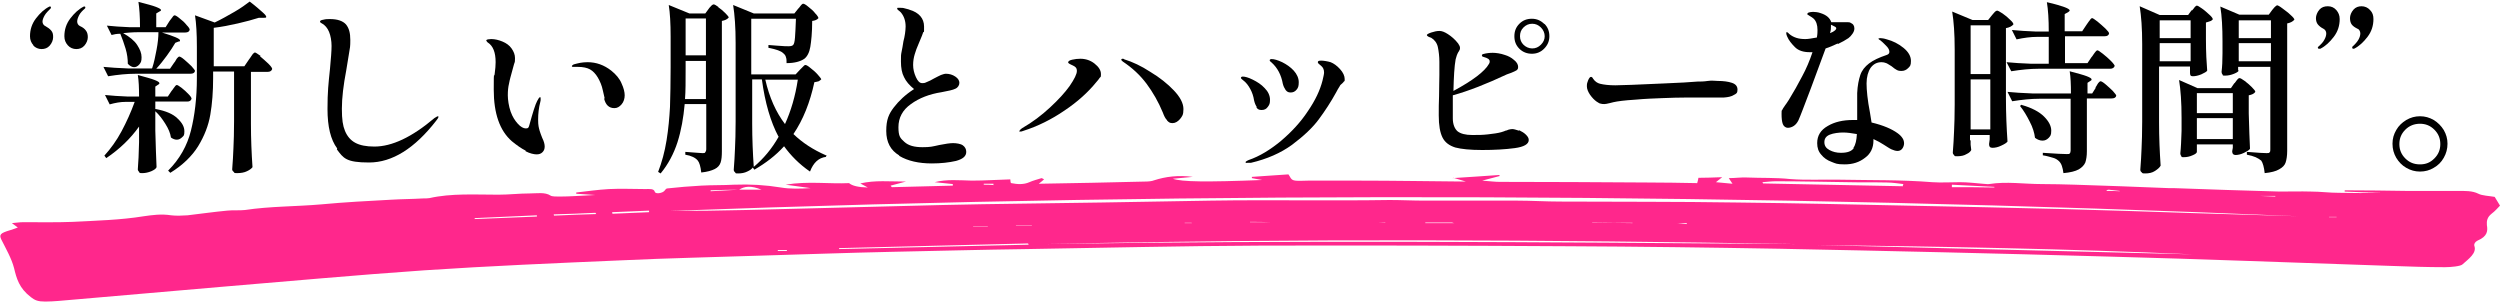
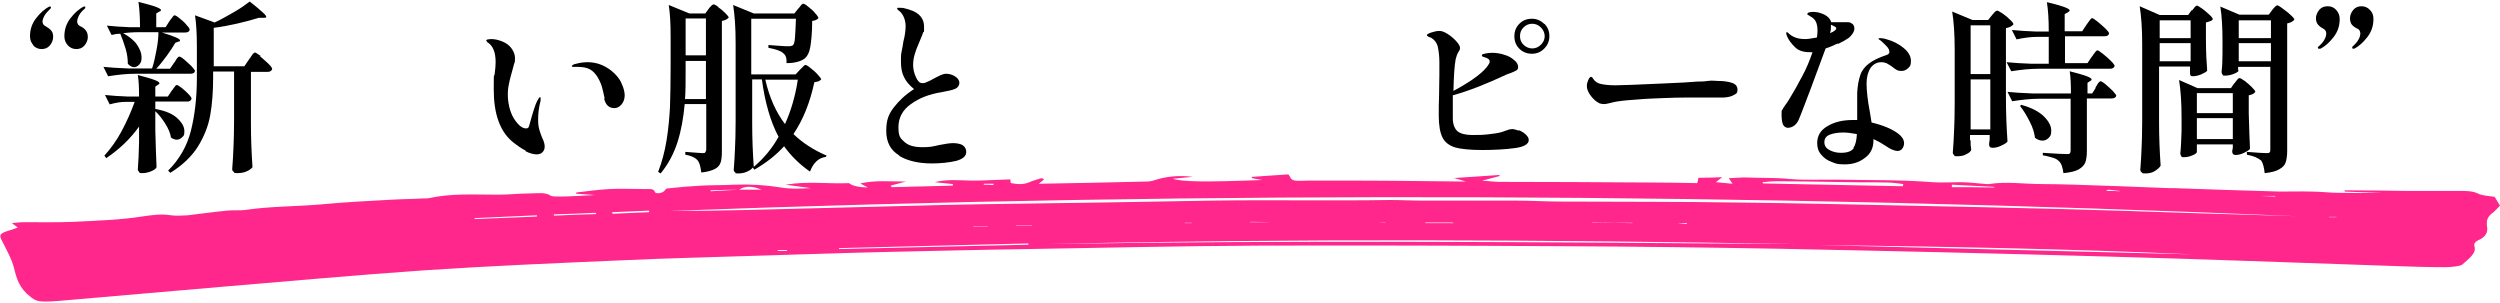
<svg xmlns="http://www.w3.org/2000/svg" id="_レイヤー_1" data-name="レイヤー_1" version="1.1" viewBox="0 0 800 97">
  <defs>
    <style>
      .st0 {
        fill: #ff278c;
      }
    </style>
  </defs>
  <path class="st0" d="M464.8,57c5.3-.3,10.1-.7,14.9-1,0,.1.2.2.3.3-1.5.4-3,.8-5.7,1.5,2.7.2,4.1.4,5.6.4,15.7,0,31.5.1,47.2.2,5.3,0,10.6.1,16,.2.2-.7.3-1.1.4-1.7,2.4,0,4.7-.1,7.6-.2-.7.6-1.2.9-2,1.6,1.9.2,3.5.3,5.3.5-.4-.6-.7-1-1.2-1.8,2.1,0,4-.3,5.8-.2,4.6.2,9.2,0,13.9.5,5.1.4,10.4.1,15.7.2,9.9.2,19.8,0,29.7.8,2.9.2,6,0,8.9,0,2.4,0,4.9.3,7.3.5.7,0,1.5.2,2,.1,5.6-.9,11.2,0,16.8,0,3.5,0,7.1.1,10.6.2,10,.3,20.1.7,30.1,1.1.5,0,1.1,0,1.6,0,11.3.4,22.6.8,33.9,1.1,3.3,0,6.7-.1,10,0,3,0,5.9.4,8.9.4,4.6.1,9.2.1,13.8,0-4-.1-8-.2-11.9-.4,0-.1,0-.3,0-.4,6.7,0,13.5.1,20.2.2,5.3,0,10.6,0,15.9,0,2.5,0,4.7-.1,6.7.9,1.1.6,3.5.7,5.2,1,.5.8,1,1.7,1.7,2.8-.7.7-1.5,1.7-2.7,2.6-1.4,1.1-1.6,2.3-1.5,3.6.3,1.8.3,3.6-3,5-.8.4-1.2,1.1-1,1.7.8,2.3-1.8,4.1-3.8,5.9-.6.6-3.7.9-5.6.9-5.7,0-11.3-.2-17-.4-30.3-1-60.5-2.2-90.8-3-35.1-1-70.1-1.8-105.2-2.5-22.5-.4-45-.7-67.5-.8-33-.2-65.9-.3-98.9-.2-24.8.1-49.6.7-74.3,1.1-14.7.2-29.4.6-44,.9-13.8.3-27.5.8-41.3,1.2-14.8.5-29.7.8-44.4,1.5-21.1.9-42.3,1.8-63.2,3.2-21.8,1.5-43.4,3.5-65.1,5.3-17.3,1.5-34.6,3-52,4.5-1.4.1-2.8.2-4.2.2-2.4,0-3.3-.4-4.6-1.4-3.8-2.9-4.6-6-5.4-9.3-.8-3.1-2.6-6.2-4.1-9.2-.7-1.5-.3-2,2.7-2.9.9-.2,1.6-.6,2.6-.9-.7-.5-1.2-.9-1.9-1.4,1.3-.1,2.4-.3,3.6-.3,5.3,0,10.6.1,15.8-.1,7.7-.4,15.4-.6,22.8-1.8,2.8-.4,5.6-.8,8.8-.3,1.6.2,3.5.1,5.2,0,4.3-.5,8.4-1.1,12.7-1.5,1.8-.2,4,0,5.7-.2,7.9-1.2,16.3-1.1,24.4-1.8,7.4-.7,15-1.1,22.5-1.5,3.3-.2,6.7-.2,10-.4.7,0,1.5,0,2.1-.1,7-1.6,14.7-1.1,22.1-1.1,3.3,0,6.7-.4,10-.4,2.3,0,4.9-.5,6.7.7.4.3,1.9.3,2.8.3,3.5,0,7-.3,11.5-.5-2.7-.2-4.4-.3-6.1-.4,0-.1,0-.3,0-.4,3.5-.4,6.9-.9,10.5-1.1,3.8-.2,7.7,0,11.6,0,1.3,0,2.7-.2,3,.8.2.8,1.8.6,2.7.1.6-.3.7-1,1.3-1.1,3.6-.4,7.2-.7,10.9-.9,3.5-.2,7-.1,10.5-.3,5.2-.2,10.1.1,15,.9,2.9.5,6.2.4,9.5.2-2.4-.3-4.8-.7-8-1.1,7.1-1.2,13.8-.2,20.3-.5q1.5,1.3,6,1.4c-.9-.5-1.5-.8-2.4-1.3,4.7-1.1,9.4-.6,14.6-.6-2,.5-3.4.9-4.9,1.3.1.2.3.4.4.5,6.5-.2,13-.3,19.5-.5,0-.2,0-.3,0-.5-1.9-.2-3.8-.4-5.8-.6,3.8-1,7.8-.6,11.9-.5,4.1,0,8.3-.3,12.3-.4.1.5,0,1.1.3,1.2,2,.4,4,.5,5.8-.3,1.1-.5,2.6-.9,3.9-1.3.3.1.5.2.8.4-.5.4-1,.9-1.7,1.4,11.5-.2,22.7-.4,34-.7,1,0,2.2-.1,2.9-.4,3.7-1.2,7.7-1.7,12.4-1.1-2,.2-4.1.4-6.4.6,2.9,1,10.6,1.1,28.6.4-1.5-.3-2.4-.4-3.3-.6,0-.1,0-.2,0-.4,3.8-.3,7.7-.5,11.7-.8.6.8.7,1.6,1.7,1.9,1.1.3,3,.1,4.6.1,5.5,0,11,0,16.4,0,11,0,21.9.2,34.1.3-1.9-.6-2.7-.8-4-1.2ZM236.6,60.7c-3.1,0-6.1.1-9.2.2,0,0,0,.2,0,.3,3-.2,6-.3,9-.5,2.1,0,4.1,0,7.3,0-3.5-1.4-5.4-1.1-7.2,0ZM735.4,69.2c-173.8-7.4-347.5-8.2-521-1.7,8.1,0,16.2-.1,24.3-.3,21-.5,42-1.1,63-1.6,16.9-.4,33.9-.5,50.9-.8,11.6-.2,23.3-.4,34.9-.6,19-.3,38.1.1,57.2-.2,3.7,0,7.4.2,11.1.2,9.9,0,19.8,0,29.7,0,4.6,0,9.2.3,13.8.3,18.7.1,37.5,0,56.2.3,18.2.2,36.5.6,54.7,1,16.6.3,33.3.7,49.9,1.1,14,.4,27.9.8,41.9,1.3,11.1.3,22.3.7,33.4,1ZM574.8,78.1c-80-1.4-160-1.8-239.9,0,79.9-1.3,159.9-.6,239.9,0ZM581.4,78.4c40.1,1,80.2,2,120.4,3-40.1-1.8-80.2-2.5-120.4-3ZM608.9,59.5c0-.2.1-.4.2-.6-1.8-.2-3.5-.5-5.3-.5-4.1-.1-8.1,0-12.2-.1-7.8-.1-15.5-.3-23.3-.3-1.4,0-2.9.2-4.3.3,0,.1.1.3.2.4,14.9.3,29.8.6,44.7.9ZM329.2,78.4c0-.2-.2-.3-.2-.5-20.2.5-40.3,1-60.5,1.5,0,.1,0,.2,0,.3,20.2-.5,40.5-.9,60.7-1.4ZM171.8,69.3c0-.1,0-.3,0-.4-6.6.3-13.3.6-19.9.9,0,0,0,.2,0,.3,6.6-.3,13.3-.5,19.9-.8ZM624.6,59.1c0,.3,0,.5,0,.8,4.5,0,9.1,0,13.6.1,0,0,0-.1,0-.2-4.6-.2-9.1-.5-13.7-.7ZM190.8,68.5c0-.1-.2-.3-.3-.4-4.4.2-8.9.4-13.3.5,0,.1,0,.3.1.4,4.5-.2,9-.4,13.5-.5ZM509.5,71.2s0,0,0,.1c4.3,0,8.6,0,12.9.1,0,0,0,0,0-.1-4.3,0-8.6,0-12.9-.1ZM207.7,67.9c0-.2,0-.3,0-.5-3.9.2-7.9.3-11.8.5,0,.2,0,.3.1.5,3.9-.2,7.8-.3,11.7-.5ZM464.9,71.4c.2,0,.3,0,.5,0-.3,0-.6-.2-.9-.2-2.8,0-5.6,0-8.4,0,0,0,0,.1,0,.2,2.9,0,5.8,0,8.8,0ZM710.4,81.7c0,0,0,.1,0,.2h7s0,0,0,0c-2.3,0-4.7,0-7,0ZM733.8,82.5s0,0,0,0c2.4,0,4.7,0,7.1,0,0,0,0,0,0,0-2.4,0-4.7,0-7.1,0ZM400,71.1s0,0,0,0c2.2,0,4.4,0,6.6,0h0c-2.2-.1-4.4-.1-6.6-.1ZM678.3,61.3c0,0,0-.1,0-.2-1.2-.1-2.4-.3-3.5-.4-.2,0-.5.1-.8.2,0,0,.2.1.3.2,1.3,0,2.6,0,4,.1ZM311.4,72.5s0,0,0,.1c1.6,0,3.1,0,4.7,0,0,0,0,0,0-.1-1.6,0-3.1,0-4.7,0ZM325.1,72.2s0,0,0,.1c1.7,0,3.4,0,5.1,0,0,0,0,0,0-.1-1.7,0-3.4,0-5.1,0ZM728.1,62.8s0,0,0-.1c-1.6,0-3.3,0-4.9,0h0c1.6.1,3.3.1,4.9.2ZM197.9,81.7s0,0,.1,0c1.1,0,2.3,0,3.4,0,0,0,0,0,0,0-1.2,0-2.3,0-3.5,0ZM317.9,59.3c0-.2,0-.3,0-.5-1,0-2.1,0-3.1,0,0,.1,0,.2,0,.3,1,0,2,0,3,.1ZM539.8,71.7c0,0,0-.2-.1-.3-1,0-1.9,0-2.9.1,1,0,2,.1,3,.2ZM251.8,80.2c0,0,0-.1,0-.2-1,0-1.9,0-2.9,0,0,0,0,.2,0,.3,1,0,1.9,0,2.9,0ZM381.4,71.4s0,0-.1-.1c-.7,0-1.5,0-2.2,0,0,0,0,0,0,.1.8,0,1.6,0,2.3,0ZM443.3,71.1s0,0,0,0c-.8,0-1.6,0-2.4,0h0c.8,0,1.6.1,2.4.1ZM529.3,71.4h0c.7,0,1.4.1,2.1.1,0,0,0,0,0,0-.7,0-1.4,0-2.1,0ZM747.7,69.5s0,0,0-.1c-.8,0-1.6,0-2.4,0,0,0,0,0,0,.1.8,0,1.6,0,2.4,0ZM220.7,81.1h0c-.7,0-1.4,0-2.1,0,0,0,0,0,0,0,.7,0,1.4,0,2.1,0Z" />
  <path d="M10.7,14.5c-.7-.8-1.1-1.7-1.1-2.9,0-2.1.6-4,1.9-5.7s2.7-3,4.3-3.8h.2c0,0,.2,0,.2,0s.1.2.1.3,0,.2-.1.3c-.8.8-1.5,1.5-1.9,2.2-.4.7-.7,1.4-.7,2s.3,1.2,1,1.5c.7.4,1.3.8,1.8,1.4s.6,1.2.6,2.1-.4,1.9-1.1,2.7c-.7.8-1.6,1.1-2.6,1.1s-2-.4-2.7-1.2ZM21.7,14.5c-.7-.8-1.1-1.7-1.1-2.9,0-2.1.6-4,1.9-5.7,1.3-1.7,2.7-3,4.3-3.8h.2c0,0,.2,0,.2,0s.1.2.1.2c0,.2,0,.3-.1.4-.8.7-1.5,1.4-1.9,2.2s-.6,1.4-.6,2,.3,1.2,1,1.5,1.4.8,1.8,1.4c.4.5.6,1.2.6,2.1s-.4,1.9-1.1,2.7c-.7.8-1.6,1.1-2.6,1.1s-2-.4-2.7-1.2Z" />
  <path d="M48.7,21.8c.6-1.8,1-3.8,1.4-5.9.4-2.1.6-4,.6-5.6h-6.2c-2.3,0-4,.2-5.1.3,2.1,1.2,3.6,2.4,4.5,3.8.9,1.4,1.4,2.6,1.4,3.9s-.2,1.7-.7,2.3-1.1.9-1.7.9-1.4-.4-2-1.1c0-1.5-.2-3.1-.7-4.8-.5-1.7-1.1-3.3-1.7-4.8h.1c-1.3,0-2.2.2-2.9.4l-1.5-3c2,.2,4.4.4,7.2.5h3.4c0-3.4-.2-6.1-.5-8.1,2.7.7,4.6,1.2,5.6,1.6,1,.4,1.6.7,1.6,1s-.1.3-.5.5l-1,.6v4.4h3l1.2-1.9c.1-.2.4-.5.6-.8s.5-.6.6-.8c.2-.2.3-.3.5-.3.2,0,.8.3,1.6,1,.8.6,1.6,1.3,2.2,2.1.7.7,1,1.2,1,1.5-.1.6-.6.9-1.4.9h-7.5c3.9,1.2,5.8,2,5.8,2.5s-.2.3-.5.4l-1,.4c-.7,1.2-1.6,2.6-2.7,4.1-1.1,1.5-2.2,2.9-3.4,4.2h4.4l1.3-1.9c.2-.2.4-.5.6-.9.2-.4.4-.6.6-.8.2-.2.3-.3.5-.3.2,0,.8.3,1.6,1,.8.7,1.6,1.4,2.3,2.1.7.8,1.1,1.3,1.1,1.5-.1.6-.6.9-1.5.9h-17.5c-2.8,0-5.7.3-8.8.8l-1.5-3c2.2.2,4.8.4,7.8.5h7.7ZM49.7,41.8c.1,5,.3,8.9.4,11.7-.2.5-.8.9-1.7,1.3-1,.4-1.9.6-2.9.6s-.8-.1-1-.4c-.2-.2-.4-.5-.4-.8.2-2.2.3-5.1.4-8.7v-5c-2.7,3.8-6.2,7.2-10.5,10.1l-.6-.8c2-2.2,3.9-4.8,5.5-7.8s3-6.1,4.2-9.4h-2.9c-1.7,0-3.3.3-5.1.8l-1.5-3c2.1.2,4.5.4,7.4.5h3.5c0-2.8-.1-5.1-.4-6.9,2.6.7,4.4,1.2,5.4,1.6,1,.4,1.5.7,1.5,1s-.1.3-.4.5l-.9.6v3.2h4l1.2-1.8c.2-.2.4-.5.6-.8s.5-.6.6-.8c.2-.2.3-.3.5-.3.2,0,.7.3,1.5.9s1.5,1.3,2.2,2,1,1.2,1,1.5c-.2.6-.6.9-1.4.9h-10.2v2.4h.2c3.2.6,5.5,1.6,6.9,3,1.5,1.4,2.2,2.7,2.2,4.1s-.2,1.4-.7,1.9c-.5.5-1.1.8-1.7.8s-1.2-.2-1.9-.7c-.2-1.4-.8-2.8-1.8-4.4-1-1.6-2-2.9-3.2-4v6.1ZM83.2,18c.9.8,1.8,1.5,2.7,2.4s1.2,1.4,1.2,1.7c-.2.6-.7.9-1.5.9h-5.3v16.6c0,4.9.2,9.5.5,13.9-.3.4-.9.9-1.8,1.3-.8.4-1.9.6-3.1.6s-.8-.1-1.1-.4c-.3-.2-.5-.5-.5-.8.2-2.3.3-4.6.4-6.8.1-2.2.2-5,.2-8.6v-15.9h-6.7v2.1c0,4.3-.3,8.2-.9,11.7-.6,3.5-1.9,6.8-3.9,10.1-2,3.2-5,6.1-8.9,8.5l-.7-.7c3.7-3.7,6.1-8,7.3-12.8,1.2-4.8,1.9-10.4,1.9-16.9v-9.9c0-4.2-.2-7.6-.6-10.1l6.3,2.3c2.1-1,4.2-2.2,6.3-3.4,2.1-1.2,3.7-2.4,4.9-3.3,2,1.5,3.3,2.7,4.1,3.4.8.7,1.2,1.2,1.2,1.5s-.3.3-.9.3h-1.5c-1.9.6-4.1,1.2-6.7,1.8s-5.2,1.1-7.7,1.4v12.3h9.8l1.5-2.2c.2-.2.4-.6.7-1,.3-.4.5-.8.7-.9.2-.2.3-.3.5-.3s.8.4,1.8,1.1Z" />
-   <path d="M107.9,47.5c-2.1-2.8-3.1-7-3.1-12.6s.3-8.1.8-12.9c.3-3.3.5-5.7.5-7.3s-.3-3.3-.8-4.5c-.5-1.2-1.3-2.2-2.3-2.7,0,0-.1-.1-.3-.2-.2-.1-.3-.2-.3-.4,0-.3.4-.5,1.1-.6.7-.2,1.4-.2,2.1-.2,2.4,0,4.1.6,5.1,1.7,1,1.2,1.4,2.8,1.4,5s-.1,2.4-.4,4.2c-.3,1.8-.6,3.6-.9,5.5-.9,4.7-1.4,8.8-1.4,12.3s.3,5.4,1,7.1,1.8,3,3.3,3.8c1.5.8,3.5,1.2,6.1,1.2,5.6,0,12-3,19.2-9.1.6-.4,1-.6,1.1-.6s.2,0,.2.2c0,.2-.2.6-.7,1.2-6.9,8.9-14.1,13.4-21.5,13.4s-8.2-1.4-10.3-4.2Z" />
  <path d="M168.2,48.2c-1.4-.7-2.8-1.7-4.4-3-3.9-3.4-5.8-8.9-5.8-16.5s.1-3.1.3-5.1c.2-1.5.3-2.7.3-3.7,0-3.1-.8-5.2-2.5-6.3,0,0-.2-.1-.3-.3s-.2-.3-.2-.4.2-.2.5-.3c.3,0,.7-.1,1.1-.1,1.2,0,2.4.3,3.6.8s2.2,1.2,2.9,2.2,1.1,2,1.1,3.1,0,1.1-.3,1.9c-.2.8-.4,1.5-.6,2.2-.4,1.5-.8,2.8-1,4-.3,1.2-.4,2.4-.4,3.8s.3,3.5.9,5.2,1.4,2.9,2.3,3.9c.9,1,1.8,1.5,2.6,1.5s.9-.4,1.1-1.1c1.1-4,1.9-6.6,2.5-7.7.4-.8.7-1.2.9-1.2s.2.1.2.4,0,.5,0,.6-.1.4-.1.5c-.5,1.9-.7,3.8-.7,5.7s.2,2.5.5,3.6c.2.7.5,1.4.8,2.2.6,1.2.8,2.1.8,2.8s-.2,1.3-.7,1.8c-.5.5-1.1.7-1.9.7s-2.2-.3-3.5-1ZM193.5,31.5c0-.2-.3-1.1-.6-2.6s-.9-2.9-1.6-4.1-1.6-2.1-2.5-2.6c-.9-.5-2.2-.8-3.9-.8h-1.4c-.3,0-.5,0-.5-.2s.2-.4.6-.6c.8-.2,1.5-.4,2.1-.5.6-.1,1.4-.2,2.3-.2,2.8,0,5.3.9,7.6,2.7,1.5,1.2,2.7,2.6,3.3,4.1.7,1.5,1,2.8,1,3.8s-.3,2.1-1,2.9c-.7.8-1.4,1.2-2.3,1.2-1.7,0-2.8-1-3.3-3.1Z" />
  <path d="M229.7,2.2c.9.6,1.7,1.3,2.4,2s1.1,1.2,1.1,1.4c-.5.6-1.2.9-2.2,1.1v41.7c0,1.5-.1,2.7-.4,3.6-.3.9-.9,1.6-1.9,2.1s-2.4.9-4.3,1.1c-.2-1.9-.6-3.2-1.1-3.8-.7-.9-2.1-1.6-4-1.9v-.9c3,.2,4.8.4,5.5.4s.7,0,.9-.3.3-.5.3-.9v-14.5h-6.9c-.4,4.4-1.1,8.4-2.3,12.2-1.2,3.7-3,7.1-5.4,10l-.8-.5c1.2-3.1,2.1-6.4,2.7-10.1.6-3.7.9-7.2,1.1-10.7.1-3.5.2-7.7.2-12.7v-9.8c0-4.2-.2-7.6-.6-10.1l6.6,2.7h5.1l1.1-1.5c.1-.2.3-.4.5-.6s.4-.5.6-.6c.2-.1.3-.2.5-.2.2,0,.8.3,1.6.9ZM225.9,31.7v-12.2h-6.5v2.1c0,4.4,0,7.8-.2,10.1h6.7ZM219.4,17.7h6.5V5.9h-6.5v11.8ZM264.5,49.6l-.2.6c-2.3.3-4,1.8-5.1,4.7-3.5-2.4-6.2-5.2-8.3-8.1-2.7,3-5.9,5.4-9.5,7.5l-.5-.7c-.4.5-.9.9-1.8,1.3-.8.4-1.8.6-2.9.6s-.7-.1-1-.4c-.3-.2-.4-.5-.4-.8.2-2.3.3-4.6.4-6.8.1-2.2.2-5,.2-8.6V13.7c0-5-.3-9-.8-12.1l6.6,2.7h13l1.2-1.5c.2-.2.4-.4.6-.7.2-.3.4-.5.6-.7.2-.2.3-.2.5-.2.2,0,.8.3,1.6,1,.8.6,1.6,1.3,2.2,2.1.7.7,1,1.3,1,1.5-.4.5-1.1.8-2,.9,0,3.7-.3,6.5-.6,8.3s-1,3.1-1.9,3.8c-1.3.9-3.2,1.4-5.7,1.4,0-.8,0-1.4-.2-1.9-.1-.5-.4-.9-.9-1.3-.7-.7-2.2-1.2-4.7-1.7v-.9l2.6.2c2.1.2,3.4.2,3.8.2.7,0,1.2-.1,1.5-.4.3-.3.5-1.1.6-2.4.1-1.3.2-3.3.3-6h-14.3v17.8h14.2l1.4-1.5c.1-.1.3-.3.6-.6.3-.3.5-.5.7-.7s.3-.2.5-.2c.2,0,.8.3,1.6,1,.8.6,1.6,1.3,2.3,2.1.7.8,1.1,1.3,1.1,1.5-.2.2-.5.4-.8.6-.3.1-.8.2-1.4.3-1.4,6.5-3.6,12-6.7,16.6,2.9,2.8,6.3,5,10.4,6.8ZM249.1,43.7c-2.5-4.7-4.3-10.8-5.3-18.3h-3.1v14.1c0,4.9.2,9.5.5,13.9,3.1-2.6,5.8-5.8,8-9.7ZM244.9,25.5c1.3,5.7,3.4,10.4,6.3,14.2,1.9-4.2,3.3-8.9,4.1-14.2h-10.4Z" />
  <path d="M287.7,49.7c-2.7-1.6-4.1-4.2-4.1-7.8s.8-5.4,2.4-7.5c1.6-2.1,3.7-4.1,6.5-5.9-1.5-1.2-2.6-2.5-3.2-3.8-.7-1.3-1-3-1-5s0-2.1.2-3.1c.2-.9.4-2.1.6-3.4.2-.8.4-1.6.5-2.4.1-.8.2-1.6.2-2.3,0-1.8-.5-3.3-1.5-4.5-.2-.2-.5-.5-.8-.7s-.4-.4-.4-.5c0-.2,0-.3.2-.3.1,0,.4,0,.8,0s.9,0,1.5.2,1,.2,1.4.4c3.1.9,4.7,2.8,4.7,5.4s0,1.3-.3,1.9c-.2.6-.5,1.4-.9,2.3l-.5,1.2c-.6,1.3-1,2.5-1.3,3.5-.3,1-.5,2.1-.5,3.4s.3,2.6.9,3.9,1.2,1.9,2,1.9,1-.1,1.6-.4c.6-.2,1.3-.6,2.2-1.1.9-.5,1.6-.8,2.2-1.1.6-.2,1.1-.4,1.6-.4,1.1,0,2.1.3,3,.9.9.6,1.3,1.3,1.3,2s-.4,1.5-1.3,1.9c-.8.4-2.3.7-4.4,1.1-3.9.6-7.2,1.9-9.8,3.8-2.7,1.9-4,4.4-4,7.4s.6,3.5,1.9,4.7c1.3,1.2,3.2,1.7,5.8,1.7s3.1-.2,5.4-.7c2-.4,3.4-.6,4.4-.6s2.4.2,3.1.7,1.1,1.2,1.1,2.1c0,1.4-1.1,2.3-3.3,2.9-2.2.5-4.8.8-7.7.8-4.2,0-7.7-.8-10.4-2.4Z" />
-   <path d="M326.2,42c0-.2.3-.6.9-1,3.3-1.9,6.2-4.1,8.9-6.6s4.8-4.8,6.3-6.9c1.5-2.2,2.3-3.8,2.3-4.8s-.5-1.4-1.4-1.8c-.4-.2-.7-.3-1-.5-.3-.2-.4-.3-.4-.4,0-.4.4-.7,1.3-.9.9-.2,1.7-.3,2.6-.3,1.7,0,3.2.5,4.5,1.5,1.4,1.1,2.1,2.2,2.1,3.4s-.1.8-.4,1.2c-.3.4-.6.9-1.1,1.4-2.6,3.2-6,6.3-10.2,9.1-4.1,2.8-8.5,5-13.2,6.5-.4.2-.7.2-.9.2s-.4,0-.4-.2ZM373.4,38.4c-.5-.5-.9-1.3-1.3-2.4-1.4-3.4-3.2-6.5-5.2-9.2-2.1-2.8-4.6-5.1-7.6-7.1-.4-.3-.5-.5-.5-.6s.1-.3.4-.3.4,0,.6.2c2.6.8,5.4,2.1,8.3,4,3,1.8,5.5,3.8,7.5,5.9s3.1,4.1,3.1,6-.4,2.3-1.1,3.2c-.7.8-1.5,1.3-2.4,1.3s-1.2-.3-1.7-.8Z" />
-   <path d="M402.2,34.3c-.4-.6-.7-1.3-.9-2.2-.2-1.3-.6-2.5-1.2-3.6s-1.3-2.1-2.4-2.9c-.4-.3-.6-.5-.6-.7s.2-.4.6-.4c.7,0,1.8.3,3.2,1,1.4.7,2.7,1.5,3.8,2.7,1.1,1.1,1.7,2.4,1.7,3.7s-.2,1.6-.7,2.3c-.5.7-1.1,1-2,1s-1.3-.3-1.7-.9ZM398.5,52c0-.2.4-.5,1.1-.8,3.5-1.2,6.9-3.3,10.3-6.1,3.4-2.9,6.3-6,8.6-9.5,2.4-3.5,3.9-6.7,4.7-9.8.3-1.3.5-2.1.5-2.6,0-.9-.3-1.6-.9-2.1-.2-.2-.4-.3-.7-.6-.3-.2-.4-.4-.4-.6,0-.4.4-.5,1.1-.5s2,.2,3,.5c1,.4,2,1.1,3,2.2,1,1.1,1.5,2.2,1.5,3.2s0,.6-.2.7c-.1.2-.3.4-.6.7-.4.3-.7.6-.8.9-.4.6-.8,1.3-1.1,1.9-1.7,3.1-3.6,6-5.6,8.7s-4.9,5.4-8.5,8.1c-3.7,2.7-8.1,4.6-13.2,5.8h-1.1c-.4.1-.6,0-.6-.2ZM411.4,28.8c-.4-.6-.7-1.2-.9-2-.5-2.8-1.7-5.1-3.6-6.8-.4-.3-.6-.5-.6-.7s.2-.4.6-.4c.8,0,1.9.3,3.4,1,1.4.7,2.7,1.6,3.7,2.7s1.6,2.4,1.6,3.7-.2,1.8-.7,2.4c-.5.6-1.1.9-1.9.9s-1.2-.3-1.6-.8Z" />
  <path d="M486.2,41.7c.8.4,1.5.8,2.1,1.4s.9,1.1.9,1.7c0,1.3-1.5,2.2-4.5,2.6-3,.4-6.5.6-10.4.6s-6.7-.3-8.6-.8c-1.9-.6-3.3-1.6-4.1-3.2-.8-1.6-1.2-3.9-1.2-7.1s0-3,.1-6.1c0-2.8.1-5.1.1-6.8,0-1.1,0-2.5,0-4.2s-.2-3.4-.5-4.8c-.3-1.3-1.1-2.3-2.1-2.9-.1,0-.4-.2-.8-.3-.4-.2-.6-.4-.6-.6s.5-.5,1.4-.8c.9-.3,1.8-.5,2.6-.5s1.6.3,2.7,1,2.3,1.7,3.3,3c.4.6.6,1,.6,1.4s0,.5-.2.8c-.1.3-.2.4-.3.5-.4.7-.7,1.5-.9,2.4-.4,2.2-.6,5.6-.7,10.1,6.1-3.3,10-6.2,11.4-8.7.2-.3.2-.5.2-.8s-.2-.6-.5-.8c-.3-.2-.8-.4-1.5-.6-.2,0-.3-.1-.4-.2,0,0-.1-.2-.1-.3,0-.2.1-.3.4-.4,1.1-.3,2.1-.4,3.1-.4s2.5.2,3.9.7c1,.3,2,.8,2.9,1.6.9.7,1.3,1.5,1.3,2.2s-.2.8-.5,1.1c-.4.2-.9.5-1.7.8l-1.4.5c-6.4,3-12.2,5.3-17.3,6.7,0,.9,0,2.2,0,4s0,2.7,0,3.4c0,1.9.6,3.3,1.5,4.1,1,.8,2.6,1.2,4.7,1.2s3.2,0,5-.2,3.2-.4,4.3-.7c.7-.2,1.2-.4,1.4-.5.2,0,.5-.1.9-.3.4-.1.9-.2,1.2-.2.5,0,1.2.2,2.1.5ZM494.2,7.6c1.1,1.1,1.6,2.4,1.6,4s-.6,2.9-1.7,4c-1.1,1.1-2.4,1.6-3.9,1.6s-2.9-.5-4-1.6c-1.1-1.1-1.6-2.4-1.6-4s.5-2.9,1.6-4c1.1-1.1,2.4-1.6,4-1.6s2.9.6,4,1.7ZM493.1,14.3c.8-.8,1.2-1.7,1.2-2.7s-.4-2-1.2-2.8-1.7-1.2-2.8-1.2-2,.4-2.8,1.2-1.1,1.7-1.1,2.8.4,2,1.1,2.7,1.7,1.2,2.8,1.2,2-.4,2.8-1.2Z" />
  <path d="M512.2,33.2c-.4-.1-.8-.4-1.3-.7-.7-.5-1.4-1.2-2.1-2.2-.6-.9-1-1.8-1-2.7s.1-1.1.4-1.9c.3-.7.6-1.1.9-1.1s.5.2.7.6c.6.9,1.4,1.4,2.2,1.6,1.2.3,2.9.5,4.9.5s6.7-.2,15.6-.6c4.9-.2,8.5-.4,10.7-.6.9,0,2,0,3.3-.2s2.4,0,3.2,0c1.8,0,3.3.2,4.5.6,1.2.4,1.8,1.1,1.8,2.2s-.4,1.3-1.2,1.7c-.8.5-1.8.7-3.1.8-.2,0-.5,0-1.1,0-.6,0-1.5,0-2.8,0-1.8,0-4.3,0-7.4,0s-5.9.1-8.5.2-5.5.2-8.7.5c-3.3.2-5.6.5-6.9.8l-1.2.3c-.8.2-1.4.3-1.7.3s-.9,0-1.3-.2Z" />
  <path d="M588.1,13.9c-1.3.6-2.6,1.2-3.9,1.6-1.1,2.9-2.6,7.1-4.7,12.7-2.1,5.5-3.4,9-4,10.3-.4.8-.9,1.4-1.5,1.8s-1.3.6-1.9.6-1.3-.4-1.6-1.2c-.3-.8-.4-1.9-.4-3.2s0-1,.2-1.3c.1-.3.4-.7.8-1.3.1-.2.3-.4.5-.7.2-.3.5-.7.8-1.2,1.6-2.6,3-5.1,4.3-7.6,1.3-2.4,2.4-5,3.3-7.7-.2,0-.6,0-.9,0-2,0-3.6-.5-4.7-1.6-1.1-1.1-2-2.2-2.5-3.4-.2-.4-.3-.8-.3-1.1s0-.3.2-.3.4.2.8.6c.6.5,1.3.9,2.2,1.2s1.9.4,2.9.4,1.9-.2,3.7-.5c.2-1.1.2-1.9.2-2.4,0-1.6-.4-2.8-1.2-3.6-.3-.3-.8-.6-1.3-.9s-.8-.5-.8-.6.2-.4.5-.5c.4-.1.8-.2,1.4-.2s1.6.1,2.4.4c1.9.6,3,1.6,3.4,2.9.2,0,.3,0,.5,0,.2,0,.4,0,.6,0,.6,0,1.2,0,1.8,0s1,0,1.3,0h.8c.5,0,.9,0,1.2.2.4.2.7.4.9.7.2.3.3.7.3,1.1,0,.6-.2,1.1-.6,1.7-.4.6-.8,1-1.3,1.4-.9.6-2.1,1.3-3.4,1.9ZM598.6,21.7c-.8,1.2-1.3,2.9-1.3,5s.3,5.3,1.1,9.4c.2,1.4.4,2.5.5,3.1,3.8.9,6.5,2.1,8.3,3.4.7.5,1.2,1,1.6,1.6.4.6.5,1.2.5,1.7s-.2,1.2-.6,1.7c-.4.5-.9.7-1.5.7s-1.2-.2-1.9-.5-1.5-.9-2.5-1.5c-.9-.6-2-1.2-3.3-1.8v.5c0,2.3-.9,4.2-2.7,5.5-1.8,1.4-3.9,2.1-6.5,2.1s-2.9-.3-4.2-.8c-1.4-.5-2.5-1.3-3.3-2.3-.9-1-1.3-2.2-1.3-3.7,0-2.4,1.1-4.2,3.4-5.5,2.2-1.3,4.9-1.9,8-1.9s1.1,0,1.4,0c0-1.1,0-2.8,0-5.1s0-2.7,0-3.5c.1-2.4.5-4.3,1-5.8.5-1.5,1.5-2.7,2.8-3.7,1.3-1,3.2-1.9,5.6-2.7.6-.2.9-.5.9-1s-.2-1-.7-1.6c-.5-.5-1.2-1.3-2.2-2.1-.4-.2-.6-.4-.6-.5s.2-.2.6-.2,1.2.1,2.1.4c1.9.5,3.7,1.4,5.3,2.7,1.6,1.3,2.4,2.7,2.4,4.2s-.3,1.7-.9,2.3c-.6.6-1.3.9-2.1.9s-1.1-.1-1.5-.3-1-.6-1.7-1.2c-.7-.4-1.2-.8-1.7-1s-1-.3-1.5-.3c-1.5,0-2.6.6-3.5,1.8ZM593.1,47.3c.7-1,1-2.5,1.1-4.4-1.7-.3-3.1-.5-4.4-.5s-3.1.2-4.3.7-1.7,1.3-1.7,2.4.5,1.9,1.6,2.5,2.3.9,3.7.9c2.1,0,3.4-.5,4.1-1.5ZM585.9,8.4c0,.6,0,1.3-.3,2.2.1,0,.4-.2.9-.4.7-.4,1.1-.8,1.1-1.1s-.2-.5-.7-.7l-1-.5v.5Z" />
  <path d="M630.6,44.9c0,.4,0,.9,0,1.4l.2,1.7c-.2.4-.6.9-1.5,1.3-.8.5-1.8.7-3,.7s-.7-.1-1-.4c-.3-.2-.4-.5-.4-.8.2-2.3.3-4.6.4-6.8s.2-5,.2-8.6V15.8c0-5-.3-9-.8-12.1l6.5,2.7h5l1.2-1.5c.2-.2.3-.4.6-.7s.4-.5.6-.6.3-.2.5-.2c.2,0,.8.3,1.7.9.9.6,1.7,1.3,2.4,2,.8.7,1.1,1.2,1.1,1.5-.5.6-1.3,1-2.4,1.2v22.4c0,4.9.2,9.5.5,13.9-.3.4-.9.8-2,1.3-1,.5-2,.7-2.8.7s-1.1-.4-1.1-1.2l.2-1.5v-1.4h-6.3v1.7ZM636.9,23.7v-15.6h-6.3v15.6h6.3ZM630.6,25.4v16h6.3v-16h-6.3ZM669.3,18.3c.2-.2.4-.6.7-1,.3-.4.5-.7.7-.9.2-.2.3-.3.5-.3.2,0,.8.4,1.7,1.1.9.7,1.8,1.5,2.6,2.3.8.8,1.2,1.4,1.2,1.6-.2.6-.7.9-1.5.9h-22.8c-2.8,0-5.7.3-8.8.8l-1.5-2.9c2.2.2,4.8.4,7.9.5h5.6v-8.6h-3.7c-2.1,0-4.3.3-6.6.8l-1.5-3c2.2.2,4.8.4,7.8.5h4c0-3.9-.2-7-.6-9.4,2.7.6,4.6,1.2,5.7,1.6,1.1.4,1.6.8,1.6,1s-.2.4-.5.6l-1.1.6v5.5h5.6l1.4-2.1c.2-.3.4-.6.7-1,.3-.4.5-.6.6-.8.2-.2.3-.3.5-.3s.8.4,1.7,1.1c.9.7,1.7,1.5,2.5,2.2.8.8,1.2,1.3,1.2,1.6-.1.6-.6.9-1.4.9h-12.7v8.6h7.2l1.4-2.1ZM670.5,28c.2-.2.4-.5.6-.9.2-.4.4-.6.6-.8.2-.2.3-.3.5-.3.2,0,.8.3,1.6,1s1.6,1.4,2.3,2.1c.7.8,1.1,1.3,1.1,1.5-.1.6-.6.9-1.5.9h-7.9v16.9c0,1.5-.2,2.7-.5,3.6-.4.9-1.1,1.6-2.1,2.2-1.1.6-2.7,1-4.9,1.2-.1-.9-.3-1.7-.5-2.3-.2-.6-.5-1.1-.9-1.5s-1.1-.9-1.9-1.1-1.9-.6-3.3-.8v-.8c4.2.3,6.8.4,7.6.4s.9,0,1-.2c.2-.2.3-.5.3-.9v-16.6h-9.9c-2.8,0-5.7.3-8.8.8l-1.5-3c2.2.2,4.8.4,7.9.5h12.4c0-2.9-.1-5.3-.4-7.1,2.6.7,4.5,1.2,5.5,1.6,1,.4,1.5.7,1.5,1s-.1.3-.4.5l-.9.6v3.4h1.5l1.2-1.9ZM647,33.6c3.2.9,5.6,2.2,7.1,3.7,1.5,1.5,2.3,3,2.3,4.5s-.3,1.7-.8,2.3c-.6.6-1.2.9-2,.9s-1.6-.3-2.4-.9c-.2-1.6-.7-3.3-1.7-5.2-.9-1.8-1.9-3.5-3.1-5l.5-.4Z" />
  <path d="M701.5,3.3c.2-.2.3-.4.5-.6.2-.2.3-.5.5-.6.2-.2.3-.3.5-.3.2,0,.8.3,1.6.9.9.6,1.6,1.3,2.4,2,.8.7,1.1,1.2,1.1,1.5-.2.2-.5.5-.9.6s-.8.3-1.3.4v5.3c0,4.3.2,7.7.4,10.1-.2.4-.9.7-1.9,1.2-1,.4-1.9.6-2.7.6s-.9-.4-.9-1.2c0-.1,0-.2,0-.4,0-.1,0-.3,0-.4v-1.1h-9.9v17.8c0,4.9.2,9.5.5,13.9-.3.6-.9,1.1-1.8,1.7s-2,.8-3.1.8-.9-.1-1.2-.4c-.3-.2-.4-.5-.4-.8.2-2.3.3-4.6.4-6.8.1-2.2.2-5,.2-8.6V14.1c0-5-.3-9-.8-12.1l6.4,2.8h9.1l1.1-1.5ZM701,12.2v-5.7h-9.9v5.7h9.9ZM691.1,13.8v5.8h9.9v-5.8h-9.9ZM715.1,26.6c.1-.2.3-.4.5-.7.2-.3.4-.5.6-.7.2-.2.3-.2.5-.2.2,0,.8.3,1.6.9.8.6,1.6,1.3,2.3,2,.7.7,1.1,1.2,1.1,1.5-.4.6-1.1.9-2.1,1.1v5.8c.1,4.9.3,8.6.4,11.3-.2.4-.9.8-1.9,1.3-1,.5-2,.7-2.7.7s-1.1-.4-1.1-1.2l.2-1.1v-1.1h-11.5v2.4c0,.3-.4.7-1.4,1.1-.9.4-1.8.6-2.8.6s-.6-.1-.8-.4c-.2-.2-.3-.5-.3-.8.2-1.8.3-4.2.4-7.2v-4.2c0-5-.3-9-.8-12.1l5.9,2.6h10.7l1.1-1.6ZM714.5,36.2v-6.4h-11.5v6.4h11.5ZM703,37.8v6.7h11.5v-6.7h-11.5ZM716.4,22.5c0,.3-.5.7-1.5,1.1-1,.4-1.9.6-2.9.6s-.6-.1-.8-.4c-.2-.2-.3-.5-.3-.8.2-1.6.3-3.6.3-6v-3.7c0-4.4-.2-8.2-.7-11.2l6.1,2.6h9.4l1.1-1.5c.2-.2.3-.4.5-.6.2-.2.4-.5.6-.6.2-.2.4-.3.5-.3.2,0,.8.3,1.7,1s1.8,1.3,2.6,2.1c.8.7,1.2,1.2,1.2,1.5-.5.6-1.3,1-2.3,1.2v40.8c0,1.5-.2,2.8-.5,3.7-.3.9-1,1.6-2.1,2.2-1,.6-2.6,1-4.6,1.2-.2-1.9-.6-3.3-1.1-4-.5-.4-1.1-.8-1.8-1.1-.7-.3-1.7-.6-2.8-.8v-.9c3.5.3,5.6.4,6.3.4s.8,0,1-.3c.2-.2.2-.5.2-.9v-26.4h-10.3v1.2ZM726.7,12.2v-5.7h-10.3v5.7h10.3ZM716.4,13.8v5.8h10.3v-5.8h-10.3Z" />
  <path d="M741.8,15.5c0,0-.1-.2-.1-.2,0-.1,0-.2.2-.4.8-.7,1.5-1.4,1.9-2.2.4-.7.6-1.4.6-2s-.3-1.2-.9-1.5c-.8-.4-1.4-.9-1.8-1.4-.4-.5-.6-1.2-.6-2s.4-1.9,1.1-2.7c.7-.8,1.6-1.1,2.7-1.1s2,.4,2.7,1.2,1.1,1.7,1.1,2.9c0,2.1-.6,4-1.9,5.7-1.3,1.7-2.7,3-4.3,3.8h-.2c-.1,0-.2,0-.3,0ZM752.8,15.5c0,0-.1-.2-.1-.3s0-.2.1-.3c.8-.7,1.5-1.5,1.9-2.2.4-.7.6-1.4.6-2s-.3-1.3-.9-1.5c-.8-.4-1.4-.8-1.8-1.3-.4-.5-.6-1.2-.6-2.1s.4-1.9,1.1-2.7c.7-.8,1.6-1.1,2.6-1.1s2,.4,2.7,1.2c.8.8,1.1,1.7,1.1,2.9,0,2.1-.6,4-1.9,5.7-1.3,1.7-2.7,3-4.3,3.8h-.2c0,0-.2,0-.2,0Z" />
-   <path d="M770,53.7c-1.4-.8-2.4-1.9-3.2-3.2-.8-1.4-1.2-2.8-1.2-4.5s.4-3,1.2-4.4c.8-1.4,1.9-2.4,3.2-3.2,1.4-.8,2.8-1.2,4.4-1.2s3,.4,4.4,1.2c1.3.8,2.4,1.9,3.2,3.2.8,1.4,1.2,2.8,1.2,4.4s-.4,3.1-1.2,4.5c-.8,1.4-1.8,2.4-3.2,3.2-1.3.8-2.8,1.2-4.4,1.2s-3-.4-4.4-1.2ZM779,50.7c1.3-1.3,1.9-2.8,1.9-4.6s-.6-3.3-1.9-4.6-2.8-1.9-4.6-1.9-3.4.6-4.7,1.9c-1.3,1.3-1.9,2.8-1.9,4.6s.6,3.3,1.9,4.6c1.3,1.3,2.8,1.9,4.7,1.9s3.3-.6,4.6-1.9Z" />
</svg>